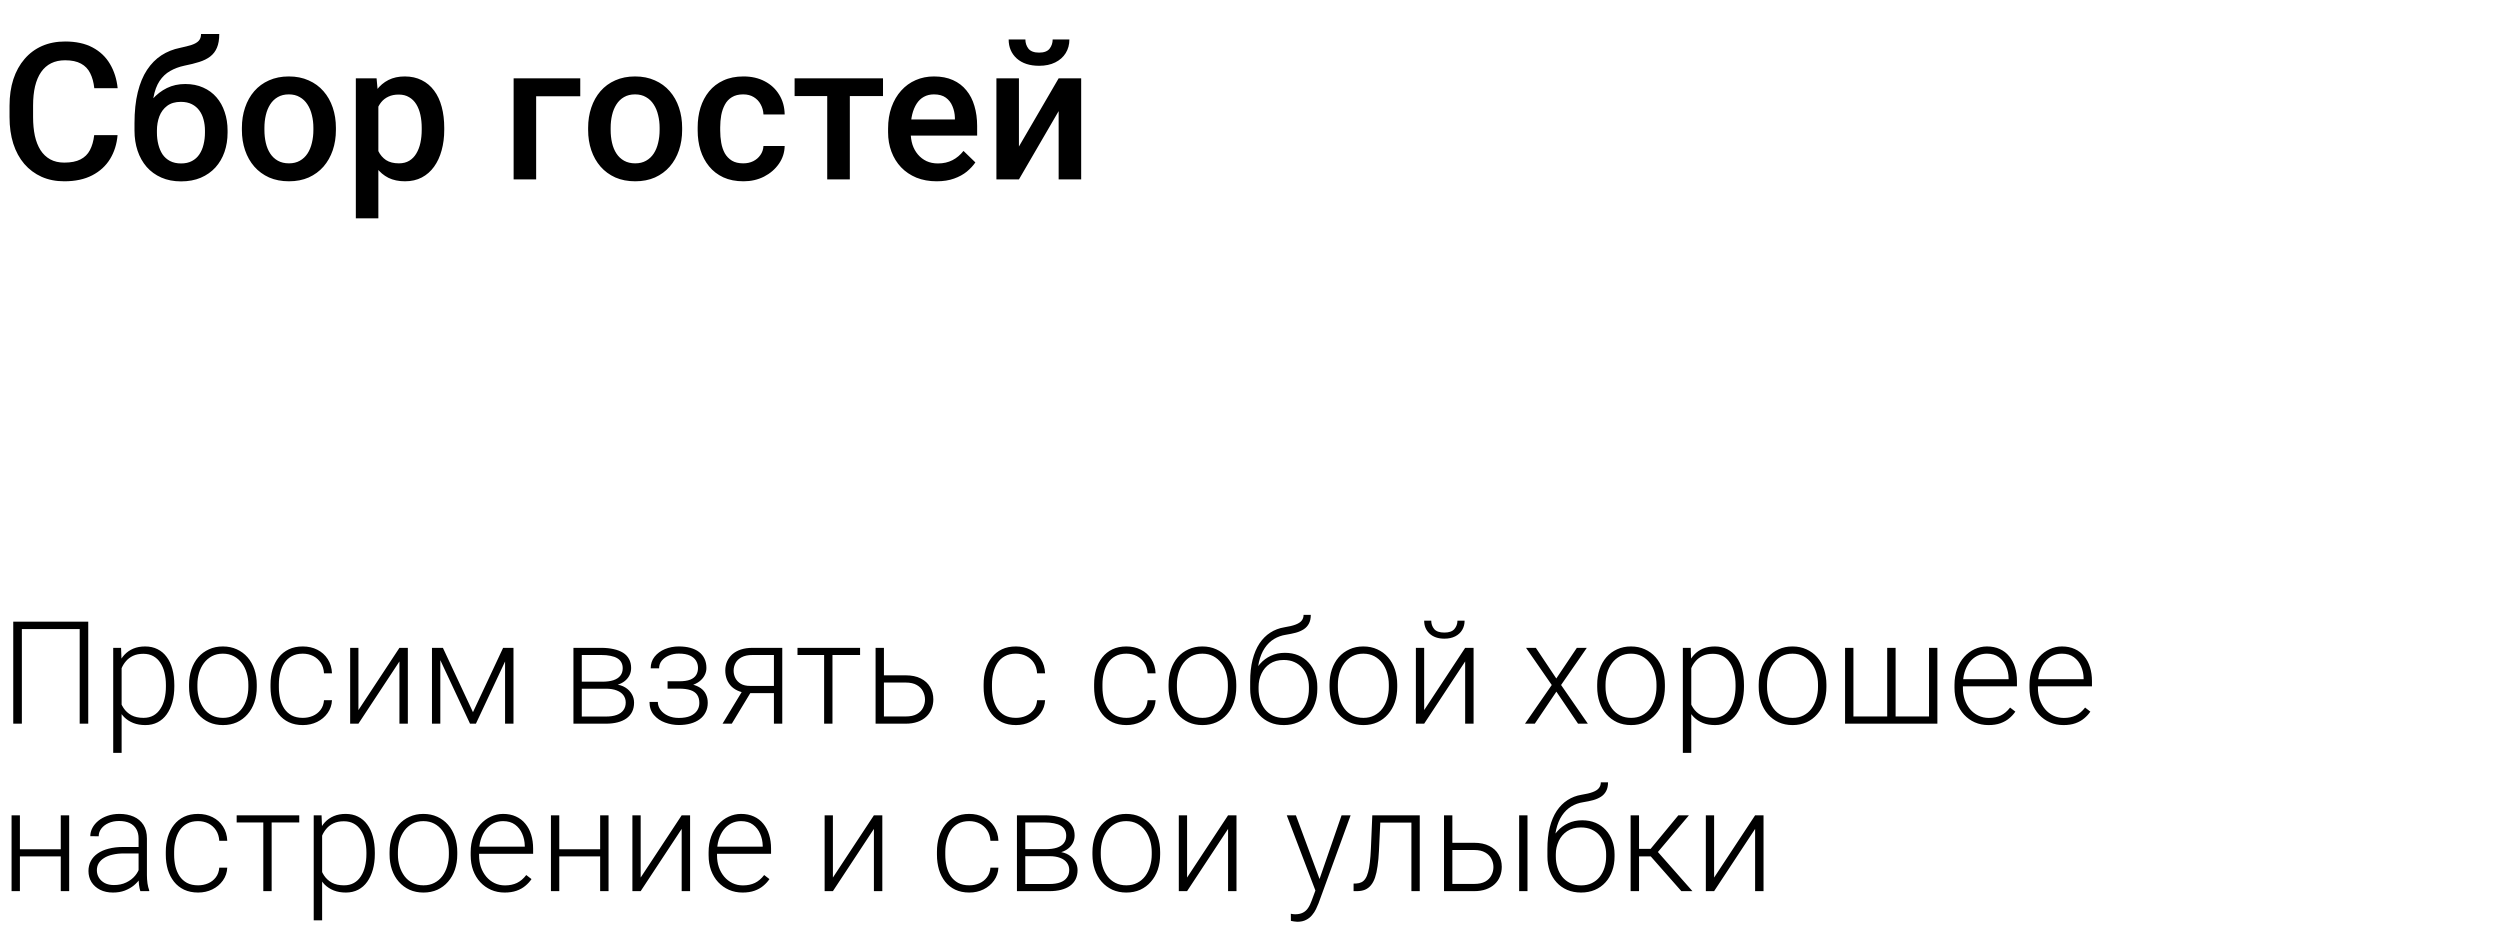
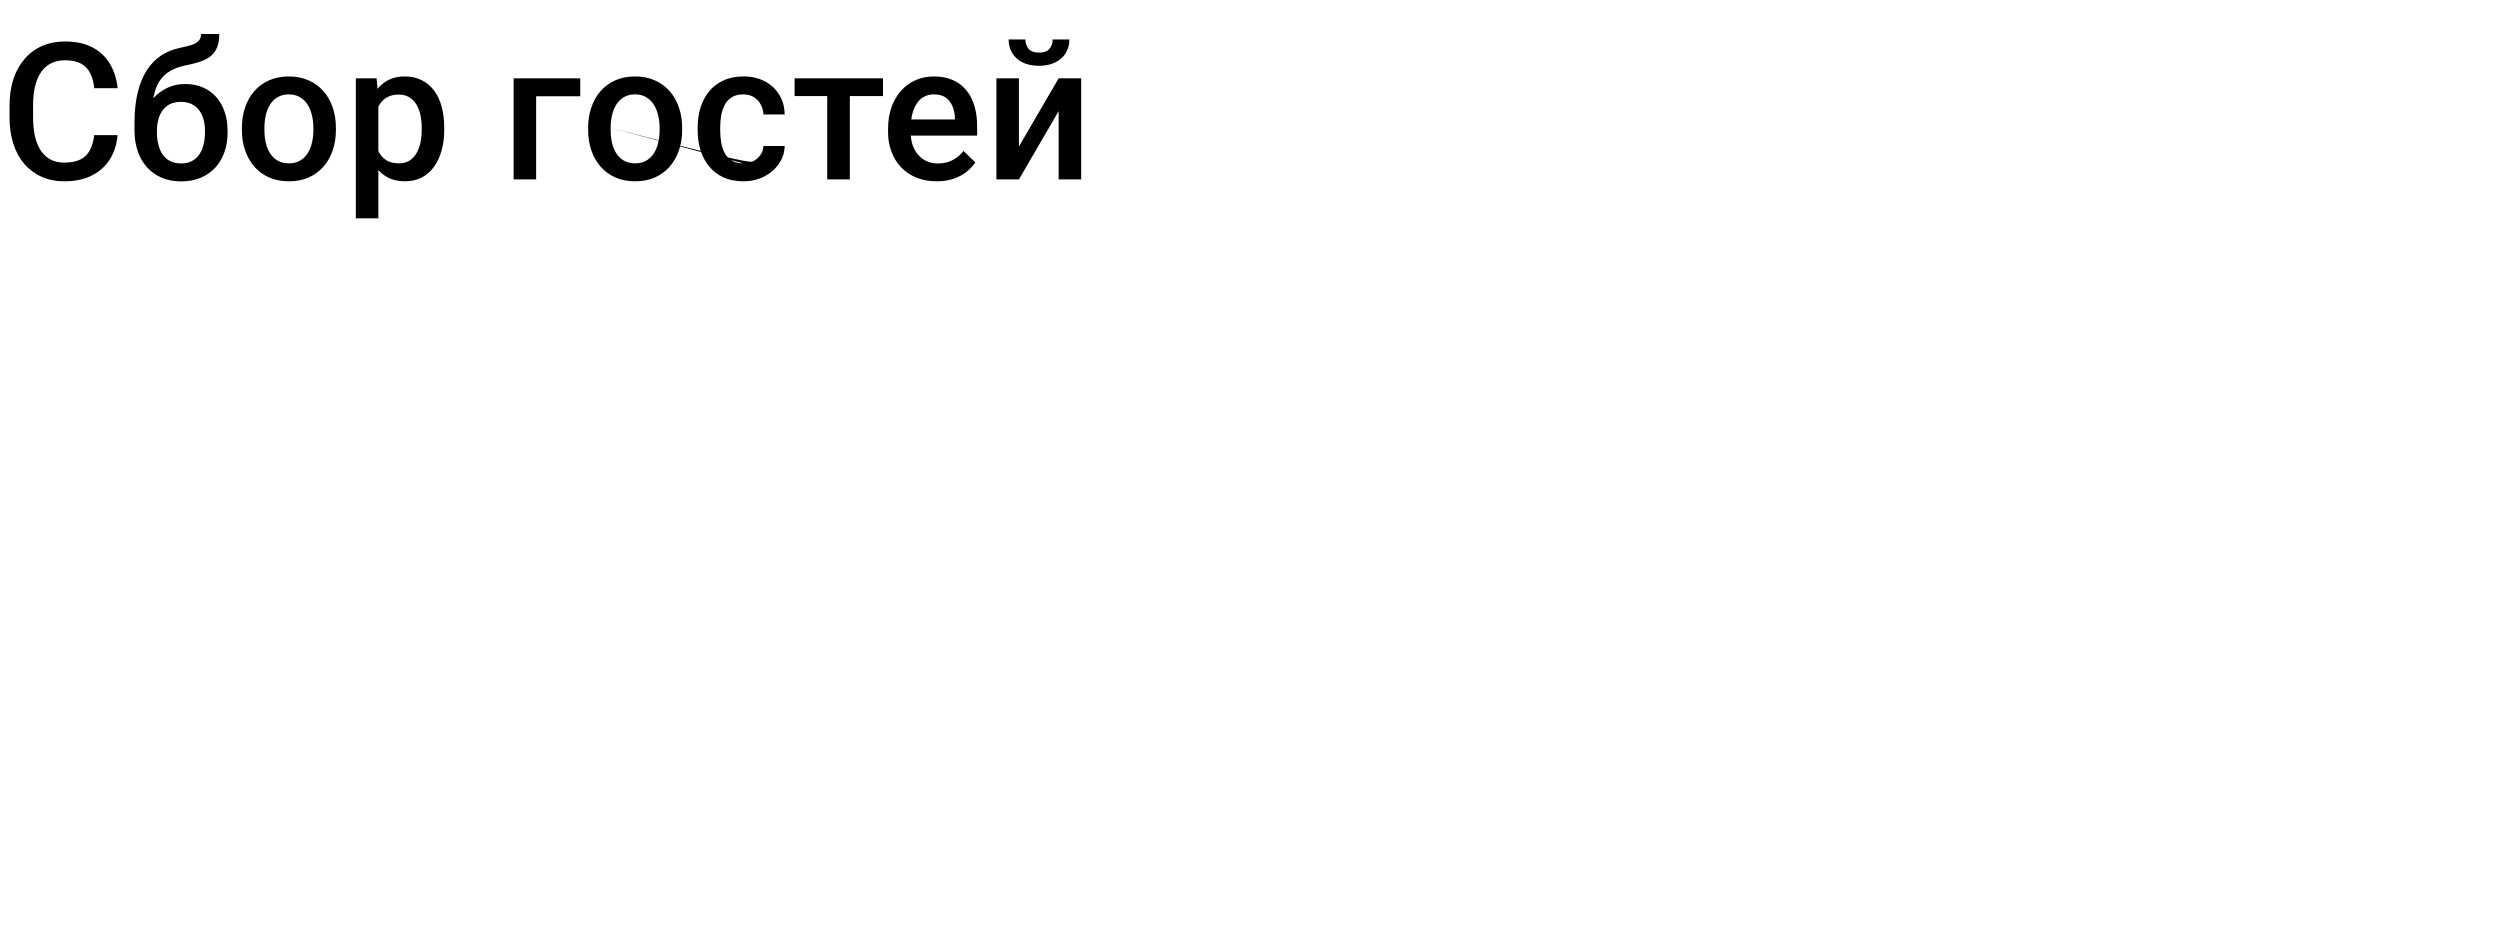
<svg xmlns="http://www.w3.org/2000/svg" width="418" height="155" viewBox="0 0 418 155" fill="none">
-   <path d="M14.754 103.938V121H13.324V105.18H3.656L3.656 121H2.215L2.215 103.938H14.754ZM20.335 110.758V125.875H18.929V108.32H20.241L20.335 110.758ZM29.147 114.543V114.789C29.147 115.734 29.038 116.602 28.819 117.391C28.601 118.18 28.284 118.863 27.87 119.441C27.464 120.012 26.96 120.453 26.358 120.766C25.757 121.078 25.073 121.234 24.308 121.234C23.55 121.234 22.874 121.117 22.28 120.883C21.686 120.648 21.175 120.316 20.745 119.887C20.323 119.449 19.983 118.941 19.726 118.363C19.476 117.777 19.3 117.137 19.198 116.441V113.195C19.315 112.43 19.507 111.734 19.772 111.109C20.038 110.484 20.378 109.945 20.792 109.492C21.214 109.039 21.714 108.691 22.292 108.449C22.87 108.207 23.53 108.086 24.272 108.086C25.046 108.086 25.733 108.238 26.335 108.543C26.944 108.84 27.456 109.273 27.87 109.844C28.292 110.406 28.608 111.086 28.819 111.883C29.038 112.672 29.147 113.559 29.147 114.543ZM27.741 114.789V114.543C27.741 113.801 27.663 113.113 27.507 112.48C27.358 111.848 27.128 111.297 26.815 110.828C26.511 110.352 26.12 109.98 25.643 109.715C25.175 109.449 24.616 109.316 23.968 109.316C23.296 109.316 22.722 109.43 22.245 109.656C21.776 109.875 21.386 110.168 21.073 110.535C20.761 110.895 20.515 111.289 20.335 111.719C20.155 112.148 20.022 112.57 19.936 112.984V116.723C20.085 117.316 20.323 117.867 20.651 118.375C20.979 118.875 21.417 119.277 21.964 119.582C22.518 119.879 23.194 120.027 23.991 120.027C24.632 120.027 25.186 119.895 25.655 119.629C26.124 119.363 26.511 118.992 26.815 118.516C27.128 118.039 27.358 117.484 27.507 116.852C27.663 116.219 27.741 115.531 27.741 114.789ZM31.611 114.859V114.473C31.611 113.551 31.744 112.699 32.01 111.918C32.275 111.137 32.654 110.461 33.146 109.891C33.646 109.32 34.244 108.879 34.939 108.566C35.635 108.246 36.408 108.086 37.26 108.086C38.119 108.086 38.896 108.246 39.592 108.566C40.287 108.879 40.885 109.32 41.385 109.891C41.885 110.461 42.267 111.137 42.533 111.918C42.799 112.699 42.931 113.551 42.931 114.473V114.859C42.931 115.781 42.799 116.633 42.533 117.414C42.267 118.188 41.885 118.859 41.385 119.43C40.892 120 40.299 120.445 39.603 120.766C38.908 121.078 38.135 121.234 37.283 121.234C36.424 121.234 35.646 121.078 34.951 120.766C34.256 120.445 33.658 120 33.158 119.43C32.658 118.859 32.275 118.188 32.01 117.414C31.744 116.633 31.611 115.781 31.611 114.859ZM33.006 114.473V114.859C33.006 115.555 33.099 116.215 33.287 116.84C33.474 117.457 33.748 118.008 34.107 118.492C34.467 118.969 34.912 119.344 35.443 119.617C35.974 119.891 36.588 120.027 37.283 120.027C37.971 120.027 38.576 119.891 39.099 119.617C39.631 119.344 40.076 118.969 40.435 118.492C40.795 118.008 41.064 117.457 41.244 116.84C41.431 116.215 41.525 115.555 41.525 114.859V114.473C41.525 113.785 41.431 113.133 41.244 112.516C41.064 111.898 40.791 111.348 40.424 110.863C40.064 110.379 39.619 109.996 39.088 109.715C38.556 109.434 37.947 109.293 37.26 109.293C36.572 109.293 35.963 109.434 35.431 109.715C34.908 109.996 34.463 110.379 34.096 110.863C33.736 111.348 33.463 111.898 33.275 112.516C33.096 113.133 33.006 113.785 33.006 114.473ZM50.633 120.027C51.227 120.027 51.782 119.918 52.297 119.699C52.821 119.473 53.251 119.141 53.587 118.703C53.93 118.258 54.126 117.715 54.172 117.074H55.508C55.469 117.879 55.223 118.598 54.77 119.23C54.325 119.855 53.739 120.348 53.012 120.707C52.294 121.059 51.501 121.234 50.633 121.234C49.751 121.234 48.969 121.074 48.29 120.754C47.618 120.434 47.055 119.988 46.602 119.418C46.149 118.84 45.805 118.168 45.571 117.402C45.344 116.629 45.231 115.797 45.231 114.906V114.414C45.231 113.523 45.344 112.695 45.571 111.93C45.805 111.156 46.149 110.484 46.602 109.914C47.055 109.336 47.618 108.887 48.29 108.566C48.962 108.246 49.739 108.086 50.622 108.086C51.528 108.086 52.34 108.27 53.059 108.637C53.786 109.004 54.364 109.523 54.794 110.195C55.231 110.867 55.469 111.664 55.508 112.586H54.172C54.133 111.906 53.954 111.32 53.633 110.828C53.313 110.336 52.891 109.957 52.368 109.691C51.844 109.426 51.262 109.293 50.622 109.293C49.903 109.293 49.29 109.434 48.782 109.715C48.274 109.988 47.86 110.367 47.54 110.852C47.227 111.328 46.997 111.875 46.848 112.492C46.7 113.102 46.626 113.742 46.626 114.414V114.906C46.626 115.586 46.696 116.234 46.837 116.852C46.985 117.461 47.215 118.004 47.528 118.48C47.848 118.957 48.262 119.336 48.77 119.617C49.286 119.891 49.907 120.027 50.633 120.027ZM59.929 118.727L66.785 108.32H68.191V121H66.785V110.594L59.929 121H58.546V108.32H59.929V118.727ZM79.081 119.078L84.12 108.32H85.514L79.573 121H78.588L72.659 108.32H74.053L79.081 119.078ZM73.62 108.32V121H72.225V108.32H73.62ZM84.448 121V108.32H85.854V121H84.448ZM101.328 115.152H96.875L96.852 113.98H100.649C101.414 113.98 102.051 113.898 102.559 113.734C103.074 113.562 103.461 113.309 103.719 112.973C103.985 112.637 104.117 112.223 104.117 111.73C104.117 111.355 104.039 111.027 103.883 110.746C103.735 110.465 103.508 110.234 103.203 110.055C102.906 109.875 102.531 109.742 102.078 109.656C101.633 109.562 101.113 109.516 100.52 109.516H97.274V121H95.879V108.32H100.52C101.293 108.32 101.985 108.391 102.594 108.531C103.211 108.664 103.738 108.867 104.176 109.141C104.613 109.414 104.945 109.766 105.172 110.195C105.406 110.617 105.524 111.117 105.524 111.695C105.524 112.086 105.449 112.453 105.301 112.797C105.152 113.133 104.934 113.438 104.645 113.711C104.363 113.977 104.016 114.195 103.602 114.367C103.188 114.531 102.711 114.633 102.172 114.672L101.328 115.152ZM101.328 121H96.442L96.981 119.805H101.328C102.031 119.805 102.629 119.715 103.121 119.535C103.613 119.355 103.985 119.09 104.235 118.738C104.492 118.387 104.621 117.961 104.621 117.461C104.621 116.992 104.492 116.586 104.235 116.242C103.985 115.898 103.613 115.633 103.121 115.445C102.629 115.25 102.031 115.152 101.328 115.152H98.094L98.117 113.98H102.277L102.875 114.426C103.516 114.48 104.07 114.652 104.539 114.941C105.008 115.23 105.371 115.598 105.629 116.043C105.887 116.48 106.016 116.961 106.016 117.484C106.016 118.062 105.906 118.574 105.688 119.02C105.469 119.457 105.152 119.824 104.738 120.121C104.332 120.41 103.84 120.629 103.262 120.777C102.684 120.926 102.039 121 101.328 121ZM113.659 114.859H111.62V113.91H113.542C114.323 113.91 114.944 113.82 115.405 113.641C115.866 113.453 116.198 113.191 116.401 112.855C116.605 112.52 116.706 112.125 116.706 111.672C116.706 111.234 116.597 110.836 116.378 110.477C116.167 110.117 115.827 109.828 115.358 109.609C114.89 109.391 114.269 109.281 113.495 109.281C112.901 109.281 112.355 109.387 111.855 109.598C111.355 109.809 110.952 110.098 110.647 110.465C110.351 110.832 110.202 111.258 110.202 111.742H108.796C108.796 110.992 109.015 110.344 109.452 109.797C109.89 109.25 110.464 108.828 111.175 108.531C111.894 108.234 112.667 108.086 113.495 108.086C114.214 108.086 114.858 108.164 115.429 108.32C115.999 108.477 116.483 108.707 116.882 109.012C117.28 109.316 117.585 109.695 117.796 110.148C118.007 110.594 118.112 111.105 118.112 111.684C118.112 112.121 118.011 112.531 117.808 112.914C117.612 113.297 117.323 113.637 116.94 113.934C116.565 114.223 116.101 114.449 115.546 114.613C114.999 114.777 114.37 114.859 113.659 114.859ZM111.62 114.215H113.659C114.44 114.215 115.124 114.289 115.71 114.438C116.296 114.578 116.784 114.789 117.175 115.07C117.565 115.352 117.855 115.699 118.042 116.113C118.237 116.52 118.335 116.988 118.335 117.52C118.335 118.098 118.218 118.617 117.983 119.078C117.757 119.539 117.429 119.93 116.999 120.25C116.569 120.57 116.058 120.812 115.464 120.977C114.87 121.141 114.214 121.223 113.495 121.223C112.722 121.223 111.956 121.086 111.198 120.812C110.448 120.539 109.827 120.117 109.335 119.547C108.843 118.977 108.597 118.25 108.597 117.367H109.991C109.991 117.852 110.144 118.297 110.448 118.703C110.753 119.109 111.167 119.434 111.69 119.676C112.222 119.918 112.823 120.039 113.495 120.039C114.253 120.039 114.886 119.934 115.394 119.723C115.901 119.504 116.284 119.207 116.542 118.832C116.8 118.457 116.929 118.027 116.929 117.543C116.929 116.973 116.804 116.512 116.554 116.16C116.312 115.809 115.94 115.551 115.44 115.387C114.94 115.223 114.308 115.141 113.542 115.141H111.62V114.215ZM124.326 115.188H125.873L122.357 121H120.81L124.326 115.188ZM125.814 108.32H130.795V121H129.4V109.516H125.814C125.072 109.516 124.467 109.641 123.998 109.891C123.537 110.133 123.197 110.453 122.978 110.852C122.768 111.25 122.662 111.676 122.662 112.129C122.662 112.559 122.756 112.969 122.943 113.359C123.139 113.75 123.439 114.07 123.846 114.32C124.252 114.562 124.779 114.684 125.428 114.684H129.904V115.891H125.428C124.764 115.891 124.174 115.797 123.658 115.609C123.143 115.422 122.705 115.16 122.346 114.824C121.994 114.48 121.725 114.078 121.537 113.617C121.357 113.148 121.268 112.645 121.268 112.105C121.268 111.559 121.365 111.059 121.56 110.605C121.764 110.145 122.057 109.742 122.439 109.398C122.83 109.055 123.307 108.789 123.869 108.602C124.439 108.414 125.088 108.32 125.814 108.32ZM139.188 108.32V121H137.794V108.32H139.188ZM143.805 108.32V109.516H133.341V108.32H143.805ZM147.289 112.914H151.425C152.425 112.914 153.269 113.09 153.957 113.441C154.644 113.785 155.164 114.262 155.515 114.871C155.875 115.48 156.054 116.168 156.054 116.934C156.054 117.512 155.953 118.051 155.75 118.551C155.554 119.043 155.258 119.473 154.859 119.84C154.468 120.207 153.984 120.492 153.406 120.695C152.836 120.898 152.175 121 151.425 121H146.398V108.32H147.793V119.793H151.425C152.199 119.793 152.824 119.66 153.3 119.395C153.777 119.121 154.121 118.77 154.332 118.34C154.55 117.91 154.66 117.453 154.66 116.969C154.66 116.492 154.55 116.039 154.332 115.609C154.121 115.172 153.777 114.816 153.3 114.543C152.824 114.262 152.199 114.121 151.425 114.121H147.289V112.914ZM169.865 120.027C170.458 120.027 171.013 119.918 171.529 119.699C172.052 119.473 172.482 119.141 172.818 118.703C173.162 118.258 173.357 117.715 173.404 117.074H174.74C174.701 117.879 174.455 118.598 174.001 119.23C173.556 119.855 172.97 120.348 172.244 120.707C171.525 121.059 170.732 121.234 169.865 121.234C168.982 121.234 168.201 121.074 167.521 120.754C166.849 120.434 166.287 119.988 165.833 119.418C165.38 118.84 165.037 118.168 164.802 117.402C164.576 116.629 164.462 115.797 164.462 114.906V114.414C164.462 113.523 164.576 112.695 164.802 111.93C165.037 111.156 165.38 110.484 165.833 109.914C166.287 109.336 166.849 108.887 167.521 108.566C168.193 108.246 168.97 108.086 169.853 108.086C170.759 108.086 171.572 108.27 172.29 108.637C173.017 109.004 173.595 109.523 174.025 110.195C174.462 110.867 174.701 111.664 174.74 112.586H173.404C173.365 111.906 173.185 111.32 172.865 110.828C172.544 110.336 172.122 109.957 171.599 109.691C171.076 109.426 170.494 109.293 169.853 109.293C169.134 109.293 168.521 109.434 168.013 109.715C167.505 109.988 167.091 110.367 166.771 110.852C166.458 111.328 166.228 111.875 166.08 112.492C165.931 113.102 165.857 113.742 165.857 114.414V114.906C165.857 115.586 165.927 116.234 166.068 116.852C166.216 117.461 166.447 118.004 166.759 118.48C167.08 118.957 167.494 119.336 168.001 119.617C168.517 119.891 169.138 120.027 169.865 120.027ZM188.339 120.027C188.933 120.027 189.488 119.918 190.003 119.699C190.527 119.473 190.956 119.141 191.292 118.703C191.636 118.258 191.831 117.715 191.878 117.074H193.214C193.175 117.879 192.929 118.598 192.476 119.23C192.03 119.855 191.445 120.348 190.718 120.707C189.999 121.059 189.206 121.234 188.339 121.234C187.456 121.234 186.675 121.074 185.995 120.754C185.323 120.434 184.761 119.988 184.308 119.418C183.855 118.84 183.511 118.168 183.277 117.402C183.05 116.629 182.937 115.797 182.937 114.906V114.414C182.937 113.523 183.05 112.695 183.277 111.93C183.511 111.156 183.855 110.484 184.308 109.914C184.761 109.336 185.323 108.887 185.995 108.566C186.667 108.246 187.445 108.086 188.327 108.086C189.234 108.086 190.046 108.27 190.765 108.637C191.491 109.004 192.07 109.523 192.499 110.195C192.937 110.867 193.175 111.664 193.214 112.586H191.878C191.839 111.906 191.659 111.32 191.339 110.828C191.019 110.336 190.597 109.957 190.073 109.691C189.55 109.426 188.968 109.293 188.327 109.293C187.609 109.293 186.995 109.434 186.488 109.715C185.98 109.988 185.566 110.367 185.245 110.852C184.933 111.328 184.702 111.875 184.554 112.492C184.405 113.102 184.331 113.742 184.331 114.414V114.906C184.331 115.586 184.402 116.234 184.542 116.852C184.691 117.461 184.921 118.004 185.234 118.48C185.554 118.957 185.968 119.336 186.476 119.617C186.991 119.891 187.613 120.027 188.339 120.027ZM195.385 114.859V114.473C195.385 113.551 195.518 112.699 195.783 111.918C196.049 111.137 196.428 110.461 196.92 109.891C197.42 109.32 198.018 108.879 198.713 108.566C199.408 108.246 200.182 108.086 201.033 108.086C201.893 108.086 202.67 108.246 203.365 108.566C204.061 108.879 204.658 109.32 205.158 109.891C205.658 110.461 206.041 111.137 206.307 111.918C206.572 112.699 206.705 113.551 206.705 114.473V114.859C206.705 115.781 206.572 116.633 206.307 117.414C206.041 118.188 205.658 118.859 205.158 119.43C204.666 120 204.072 120.445 203.377 120.766C202.682 121.078 201.908 121.234 201.057 121.234C200.197 121.234 199.42 121.078 198.725 120.766C198.029 120.445 197.432 120 196.932 119.43C196.432 118.859 196.049 118.188 195.783 117.414C195.518 116.633 195.385 115.781 195.385 114.859ZM196.779 114.473V114.859C196.779 115.555 196.873 116.215 197.061 116.84C197.248 117.457 197.522 118.008 197.881 118.492C198.24 118.969 198.686 119.344 199.217 119.617C199.748 119.891 200.361 120.027 201.057 120.027C201.744 120.027 202.35 119.891 202.873 119.617C203.404 119.344 203.85 118.969 204.209 118.492C204.568 118.008 204.838 117.457 205.018 116.84C205.205 116.215 205.299 115.555 205.299 114.859V114.473C205.299 113.785 205.205 113.133 205.018 112.516C204.838 111.898 204.565 111.348 204.197 110.863C203.838 110.379 203.393 109.996 202.861 109.715C202.33 109.434 201.721 109.293 201.033 109.293C200.346 109.293 199.736 109.434 199.205 109.715C198.682 109.996 198.236 110.379 197.869 110.863C197.51 111.348 197.236 111.898 197.049 112.516C196.869 113.133 196.779 113.785 196.779 114.473ZM217.958 102.801H219.165C219.165 103.387 219.06 103.875 218.849 104.266C218.645 104.656 218.356 104.973 217.981 105.215C217.606 105.457 217.165 105.648 216.657 105.789C216.157 105.922 215.61 106.035 215.017 106.129C214.29 106.238 213.622 106.477 213.013 106.844C212.411 107.211 211.895 107.715 211.466 108.355C211.036 108.988 210.712 109.773 210.493 110.711C210.282 111.641 210.196 112.73 210.235 113.98V115.07H209.028V113.98C209.028 112.605 209.161 111.387 209.427 110.324C209.7 109.254 210.087 108.34 210.587 107.582C211.095 106.824 211.696 106.223 212.392 105.777C213.095 105.324 213.872 105.027 214.724 104.887C215.52 104.762 216.153 104.609 216.622 104.43C217.099 104.25 217.438 104.027 217.642 103.762C217.852 103.496 217.958 103.176 217.958 102.801ZM214.841 109.152C215.669 109.152 216.415 109.293 217.079 109.574C217.743 109.855 218.31 110.254 218.778 110.77C219.255 111.277 219.618 111.879 219.868 112.574C220.126 113.262 220.255 114.016 220.255 114.836V115.211C220.255 116.086 220.122 116.891 219.856 117.625C219.599 118.359 219.224 118.996 218.731 119.535C218.247 120.074 217.657 120.492 216.962 120.789C216.274 121.086 215.505 121.234 214.653 121.234C213.794 121.234 213.02 121.086 212.333 120.789C211.645 120.492 211.056 120.074 210.563 119.535C210.071 118.996 209.692 118.359 209.427 117.625C209.161 116.891 209.028 116.086 209.028 115.211V114.836C209.028 114.609 209.052 114.387 209.099 114.168C209.153 113.949 209.22 113.734 209.298 113.523C209.376 113.305 209.454 113.09 209.532 112.879C209.806 112.168 210.192 111.535 210.692 110.98C211.192 110.418 211.79 109.973 212.485 109.645C213.188 109.316 213.974 109.152 214.841 109.152ZM214.63 110.348C213.716 110.348 212.946 110.559 212.321 110.98C211.704 111.395 211.235 111.945 210.915 112.633C210.595 113.312 210.435 114.047 210.435 114.836V115.211C210.435 115.859 210.524 116.473 210.704 117.051C210.884 117.629 211.149 118.145 211.501 118.598C211.86 119.043 212.302 119.395 212.825 119.652C213.349 119.91 213.958 120.039 214.653 120.039C215.341 120.039 215.946 119.91 216.47 119.652C216.993 119.395 217.431 119.043 217.782 118.598C218.134 118.145 218.399 117.629 218.579 117.051C218.759 116.473 218.849 115.859 218.849 115.211V114.836C218.849 114.242 218.759 113.676 218.579 113.137C218.399 112.598 218.13 112.121 217.77 111.707C217.419 111.285 216.977 110.953 216.446 110.711C215.923 110.469 215.317 110.348 214.63 110.348ZM222.297 114.859V114.473C222.297 113.551 222.43 112.699 222.695 111.918C222.961 111.137 223.34 110.461 223.832 109.891C224.332 109.32 224.93 108.879 225.625 108.566C226.32 108.246 227.094 108.086 227.945 108.086C228.805 108.086 229.582 108.246 230.277 108.566C230.973 108.879 231.57 109.32 232.07 109.891C232.57 110.461 232.953 111.137 233.219 111.918C233.484 112.699 233.617 113.551 233.617 114.473V114.859C233.617 115.781 233.484 116.633 233.219 117.414C232.953 118.188 232.57 118.859 232.07 119.43C231.578 120 230.984 120.445 230.289 120.766C229.594 121.078 228.82 121.234 227.969 121.234C227.109 121.234 226.332 121.078 225.637 120.766C224.941 120.445 224.344 120 223.844 119.43C223.344 118.859 222.961 118.188 222.695 117.414C222.43 116.633 222.297 115.781 222.297 114.859ZM223.691 114.473V114.859C223.691 115.555 223.785 116.215 223.973 116.84C224.16 117.457 224.433 118.008 224.793 118.492C225.152 118.969 225.598 119.344 226.129 119.617C226.66 119.891 227.273 120.027 227.969 120.027C228.656 120.027 229.262 119.891 229.785 119.617C230.316 119.344 230.762 118.969 231.121 118.492C231.48 118.008 231.75 117.457 231.93 116.84C232.117 116.215 232.211 115.555 232.211 114.859V114.473C232.211 113.785 232.117 113.133 231.93 112.516C231.75 111.898 231.476 111.348 231.109 110.863C230.75 110.379 230.305 109.996 229.773 109.715C229.242 109.434 228.633 109.293 227.945 109.293C227.258 109.293 226.648 109.434 226.117 109.715C225.594 109.996 225.148 110.379 224.781 110.863C224.422 111.348 224.148 111.898 223.961 112.516C223.781 113.133 223.691 113.785 223.691 114.473ZM238.12 118.727L244.975 108.32H246.382V121H244.975V110.594L238.12 121H236.737V108.32H238.12V118.727ZM243.686 103.773H244.882C244.882 104.359 244.745 104.879 244.471 105.332C244.206 105.785 243.819 106.141 243.311 106.398C242.803 106.656 242.202 106.785 241.507 106.785C240.46 106.785 239.632 106.504 239.022 105.941C238.421 105.379 238.12 104.656 238.12 103.773H239.303C239.303 104.312 239.467 104.781 239.796 105.18C240.132 105.57 240.702 105.766 241.507 105.766C242.288 105.766 242.846 105.566 243.182 105.168C243.518 104.77 243.686 104.305 243.686 103.773ZM256.793 108.32L260.215 113.441L263.649 108.32H265.313L261.012 114.531L265.489 121H263.848L260.227 115.645L256.618 121H254.977L259.454 114.531L255.153 108.32H256.793ZM267.05 114.859V114.473C267.05 113.551 267.183 112.699 267.449 111.918C267.714 111.137 268.093 110.461 268.585 109.891C269.085 109.32 269.683 108.879 270.378 108.566C271.074 108.246 271.847 108.086 272.699 108.086C273.558 108.086 274.335 108.246 275.031 108.566C275.726 108.879 276.324 109.32 276.824 109.891C277.324 110.461 277.706 111.137 277.972 111.918C278.238 112.699 278.37 113.551 278.37 114.473V114.859C278.37 115.781 278.238 116.633 277.972 117.414C277.706 118.188 277.324 118.859 276.824 119.43C276.331 120 275.738 120.445 275.042 120.766C274.347 121.078 273.574 121.234 272.722 121.234C271.863 121.234 271.085 121.078 270.39 120.766C269.695 120.445 269.097 120 268.597 119.43C268.097 118.859 267.714 118.188 267.449 117.414C267.183 116.633 267.05 115.781 267.05 114.859ZM268.445 114.473V114.859C268.445 115.555 268.538 116.215 268.726 116.84C268.913 117.457 269.187 118.008 269.546 118.492C269.906 118.969 270.351 119.344 270.882 119.617C271.413 119.891 272.027 120.027 272.722 120.027C273.41 120.027 274.015 119.891 274.538 119.617C275.07 119.344 275.515 118.969 275.874 118.492C276.234 118.008 276.503 117.457 276.683 116.84C276.87 116.215 276.964 115.555 276.964 114.859V114.473C276.964 113.785 276.87 113.133 276.683 112.516C276.503 111.898 276.23 111.348 275.863 110.863C275.503 110.379 275.058 109.996 274.527 109.715C273.995 109.434 273.386 109.293 272.699 109.293C272.011 109.293 271.402 109.434 270.87 109.715C270.347 109.996 269.902 110.379 269.535 110.863C269.175 111.348 268.902 111.898 268.714 112.516C268.535 113.133 268.445 113.785 268.445 114.473ZM282.78 110.758V125.875H281.373V108.32H282.686L282.78 110.758ZM291.592 114.543V114.789C291.592 115.734 291.483 116.602 291.264 117.391C291.045 118.18 290.729 118.863 290.315 119.441C289.908 120.012 289.405 120.453 288.803 120.766C288.201 121.078 287.518 121.234 286.752 121.234C285.994 121.234 285.319 121.117 284.725 120.883C284.131 120.648 283.619 120.316 283.19 119.887C282.768 119.449 282.428 118.941 282.17 118.363C281.92 117.777 281.744 117.137 281.643 116.441V113.195C281.76 112.43 281.951 111.734 282.217 111.109C282.483 110.484 282.823 109.945 283.237 109.492C283.658 109.039 284.158 108.691 284.737 108.449C285.315 108.207 285.975 108.086 286.717 108.086C287.49 108.086 288.178 108.238 288.78 108.543C289.389 108.84 289.901 109.273 290.315 109.844C290.737 110.406 291.053 111.086 291.264 111.883C291.483 112.672 291.592 113.559 291.592 114.543ZM290.186 114.789V114.543C290.186 113.801 290.108 113.113 289.951 112.48C289.803 111.848 289.573 111.297 289.26 110.828C288.955 110.352 288.565 109.98 288.088 109.715C287.619 109.449 287.061 109.316 286.412 109.316C285.74 109.316 285.166 109.43 284.69 109.656C284.221 109.875 283.83 110.168 283.518 110.535C283.205 110.895 282.959 111.289 282.78 111.719C282.6 112.148 282.467 112.57 282.381 112.984V116.723C282.53 117.316 282.768 117.867 283.096 118.375C283.424 118.875 283.862 119.277 284.408 119.582C284.963 119.879 285.639 120.027 286.436 120.027C287.076 120.027 287.631 119.895 288.1 119.629C288.569 119.363 288.955 118.992 289.26 118.516C289.573 118.039 289.803 117.484 289.951 116.852C290.108 116.219 290.186 115.531 290.186 114.789ZM294.056 114.859V114.473C294.056 113.551 294.189 112.699 294.454 111.918C294.72 111.137 295.099 110.461 295.591 109.891C296.091 109.32 296.689 108.879 297.384 108.566C298.079 108.246 298.853 108.086 299.704 108.086C300.564 108.086 301.341 108.246 302.036 108.566C302.732 108.879 303.329 109.32 303.829 109.891C304.329 110.461 304.712 111.137 304.978 111.918C305.243 112.699 305.376 113.551 305.376 114.473V114.859C305.376 115.781 305.243 116.633 304.978 117.414C304.712 118.188 304.329 118.859 303.829 119.43C303.337 120 302.743 120.445 302.048 120.766C301.353 121.078 300.579 121.234 299.728 121.234C298.868 121.234 298.091 121.078 297.396 120.766C296.7 120.445 296.103 120 295.603 119.43C295.103 118.859 294.72 118.188 294.454 117.414C294.189 116.633 294.056 115.781 294.056 114.859ZM295.45 114.473V114.859C295.45 115.555 295.544 116.215 295.732 116.84C295.919 117.457 296.193 118.008 296.552 118.492C296.911 118.969 297.357 119.344 297.888 119.617C298.419 119.891 299.032 120.027 299.728 120.027C300.415 120.027 301.021 119.891 301.544 119.617C302.075 119.344 302.521 118.969 302.88 118.492C303.239 118.008 303.509 117.457 303.689 116.84C303.876 116.215 303.97 115.555 303.97 114.859V114.473C303.97 113.785 303.876 113.133 303.689 112.516C303.509 111.898 303.235 111.348 302.868 110.863C302.509 110.379 302.064 109.996 301.532 109.715C301.001 109.434 300.392 109.293 299.704 109.293C299.017 109.293 298.407 109.434 297.876 109.715C297.353 109.996 296.907 110.379 296.54 110.863C296.181 111.348 295.907 111.898 295.72 112.516C295.54 113.133 295.45 113.785 295.45 114.473ZM308.496 108.32H309.891V119.793H315.539V108.32H316.945V119.793L322.535 119.793V108.32H323.93V121L308.496 121V108.32ZM332.475 121.234C331.647 121.234 330.886 121.082 330.19 120.777C329.503 120.473 328.901 120.043 328.386 119.488C327.878 118.934 327.483 118.277 327.202 117.52C326.929 116.754 326.792 115.918 326.792 115.012V114.508C326.792 113.531 326.936 112.648 327.225 111.859C327.515 111.07 327.913 110.395 328.421 109.832C328.929 109.27 329.507 108.84 330.155 108.543C330.811 108.238 331.499 108.086 332.218 108.086C333.022 108.086 333.737 108.23 334.362 108.52C334.987 108.801 335.511 109.203 335.932 109.727C336.362 110.242 336.686 110.855 336.905 111.566C337.124 112.27 337.233 113.047 337.233 113.898V114.754H327.636V113.559H335.839V113.395C335.823 112.684 335.679 112.02 335.405 111.402C335.14 110.777 334.741 110.27 334.21 109.879C333.679 109.488 333.015 109.293 332.218 109.293C331.624 109.293 331.077 109.418 330.577 109.668C330.085 109.918 329.659 110.277 329.3 110.746C328.948 111.207 328.675 111.758 328.479 112.398C328.292 113.031 328.198 113.734 328.198 114.508V115.012C328.198 115.715 328.3 116.371 328.503 116.98C328.714 117.582 329.011 118.113 329.393 118.574C329.784 119.035 330.245 119.395 330.776 119.652C331.307 119.91 331.893 120.039 332.534 120.039C333.284 120.039 333.948 119.902 334.526 119.629C335.104 119.348 335.624 118.906 336.085 118.305L336.964 118.984C336.69 119.391 336.347 119.766 335.932 120.109C335.526 120.453 335.038 120.727 334.468 120.93C333.897 121.133 333.233 121.234 332.475 121.234ZM345.017 121.234C344.189 121.234 343.427 121.082 342.732 120.777C342.045 120.473 341.443 120.043 340.927 119.488C340.42 118.934 340.025 118.277 339.744 117.52C339.47 116.754 339.334 115.918 339.334 115.012V114.508C339.334 113.531 339.478 112.648 339.767 111.859C340.056 111.07 340.455 110.395 340.963 109.832C341.47 109.27 342.049 108.84 342.697 108.543C343.353 108.238 344.041 108.086 344.76 108.086C345.564 108.086 346.279 108.23 346.904 108.52C347.529 108.801 348.052 109.203 348.474 109.727C348.904 110.242 349.228 110.855 349.447 111.566C349.666 112.27 349.775 113.047 349.775 113.898V114.754H340.177V113.559H348.381V113.395C348.365 112.684 348.22 112.02 347.947 111.402C347.681 110.777 347.283 110.27 346.752 109.879C346.22 109.488 345.556 109.293 344.76 109.293C344.166 109.293 343.619 109.418 343.119 109.668C342.627 109.918 342.201 110.277 341.842 110.746C341.49 111.207 341.217 111.758 341.021 112.398C340.834 113.031 340.74 113.734 340.74 114.508V115.012C340.74 115.715 340.842 116.371 341.045 116.98C341.256 117.582 341.552 118.113 341.935 118.574C342.326 119.035 342.787 119.395 343.318 119.652C343.849 119.91 344.435 120.039 345.076 120.039C345.826 120.039 346.49 119.902 347.068 119.629C347.646 119.348 348.166 118.906 348.627 118.305L349.506 118.984C349.232 119.391 348.888 119.766 348.474 120.109C348.068 120.453 347.58 120.727 347.01 120.93C346.439 121.133 345.775 121.234 345.017 121.234ZM10.488 141.992V143.188H2.965V141.992H10.488ZM3.328 136.32L3.328 149H1.934L1.934 136.32H3.328ZM11.566 136.32V149H10.16V136.32H11.566ZM23.171 146.727V140.188C23.171 139.586 23.046 139.066 22.796 138.629C22.546 138.191 22.179 137.855 21.694 137.621C21.21 137.387 20.612 137.27 19.901 137.27C19.245 137.27 18.659 137.387 18.143 137.621C17.636 137.848 17.233 138.156 16.936 138.547C16.647 138.93 16.503 139.355 16.503 139.824L15.097 139.812C15.097 139.336 15.214 138.875 15.448 138.43C15.682 137.984 16.015 137.586 16.444 137.234C16.874 136.883 17.386 136.605 17.979 136.402C18.581 136.191 19.241 136.086 19.96 136.086C20.866 136.086 21.663 136.238 22.351 136.543C23.046 136.848 23.589 137.305 23.979 137.914C24.37 138.523 24.565 139.289 24.565 140.211V146.34C24.565 146.777 24.597 147.23 24.659 147.699C24.729 148.168 24.827 148.555 24.952 148.859V149H23.464C23.37 148.719 23.296 148.367 23.241 147.945C23.194 147.516 23.171 147.109 23.171 146.727ZM23.499 141.617L23.522 142.695H20.768C20.05 142.695 19.405 142.762 18.835 142.895C18.272 143.02 17.796 143.207 17.405 143.457C17.015 143.699 16.714 143.992 16.503 144.336C16.3 144.68 16.198 145.07 16.198 145.508C16.198 145.961 16.311 146.375 16.538 146.75C16.772 147.125 17.101 147.426 17.522 147.652C17.952 147.871 18.46 147.98 19.046 147.98C19.827 147.98 20.515 147.836 21.108 147.547C21.71 147.258 22.206 146.879 22.597 146.41C22.987 145.941 23.249 145.43 23.382 144.875L23.991 145.684C23.89 146.074 23.702 146.477 23.429 146.891C23.163 147.297 22.815 147.68 22.386 148.039C21.956 148.391 21.448 148.68 20.862 148.906C20.284 149.125 19.628 149.234 18.893 149.234C18.065 149.234 17.343 149.078 16.726 148.766C16.116 148.453 15.639 148.027 15.296 147.488C14.96 146.941 14.792 146.324 14.792 145.637C14.792 145.012 14.925 144.453 15.19 143.961C15.456 143.461 15.839 143.039 16.339 142.695C16.847 142.344 17.456 142.078 18.167 141.898C18.886 141.711 19.69 141.617 20.581 141.617H23.499ZM33.123 148.027C33.717 148.027 34.271 147.918 34.787 147.699C35.31 147.473 35.74 147.141 36.076 146.703C36.42 146.258 36.615 145.715 36.662 145.074H37.998C37.959 145.879 37.713 146.598 37.26 147.23C36.814 147.855 36.228 148.348 35.502 148.707C34.783 149.059 33.99 149.234 33.123 149.234C32.24 149.234 31.459 149.074 30.779 148.754C30.107 148.434 29.545 147.988 29.092 147.418C28.638 146.84 28.295 146.168 28.06 145.402C27.834 144.629 27.721 143.797 27.721 142.906V142.414C27.721 141.523 27.834 140.695 28.06 139.93C28.295 139.156 28.638 138.484 29.092 137.914C29.545 137.336 30.107 136.887 30.779 136.566C31.451 136.246 32.228 136.086 33.111 136.086C34.017 136.086 34.83 136.27 35.549 136.637C36.275 137.004 36.853 137.523 37.283 138.195C37.721 138.867 37.959 139.664 37.998 140.586H36.662C36.623 139.906 36.443 139.32 36.123 138.828C35.803 138.336 35.381 137.957 34.857 137.691C34.334 137.426 33.752 137.293 33.111 137.293C32.392 137.293 31.779 137.434 31.271 137.715C30.763 137.988 30.349 138.367 30.029 138.852C29.717 139.328 29.486 139.875 29.338 140.492C29.189 141.102 29.115 141.742 29.115 142.414V142.906C29.115 143.586 29.185 144.234 29.326 144.852C29.474 145.461 29.705 146.004 30.017 146.48C30.338 146.957 30.752 147.336 31.259 147.617C31.775 147.891 32.396 148.027 33.123 148.027ZM45.419 136.32V149H44.024V136.32H45.419ZM50.036 136.32V137.516H39.571V136.32H50.036ZM53.859 138.758V153.875H52.453V136.32H53.765L53.859 138.758ZM62.671 142.543V142.789C62.671 143.734 62.562 144.602 62.343 145.391C62.124 146.18 61.808 146.863 61.394 147.441C60.988 148.012 60.484 148.453 59.882 148.766C59.281 149.078 58.597 149.234 57.832 149.234C57.074 149.234 56.398 149.117 55.804 148.883C55.211 148.648 54.699 148.316 54.269 147.887C53.847 147.449 53.507 146.941 53.249 146.363C52.999 145.777 52.824 145.137 52.722 144.441V141.195C52.839 140.43 53.031 139.734 53.296 139.109C53.562 138.484 53.902 137.945 54.316 137.492C54.738 137.039 55.238 136.691 55.816 136.449C56.394 136.207 57.054 136.086 57.796 136.086C58.57 136.086 59.257 136.238 59.859 136.543C60.468 136.84 60.98 137.273 61.394 137.844C61.816 138.406 62.132 139.086 62.343 139.883C62.562 140.672 62.671 141.559 62.671 142.543ZM61.265 142.789V142.543C61.265 141.801 61.187 141.113 61.031 140.48C60.882 139.848 60.652 139.297 60.339 138.828C60.035 138.352 59.644 137.98 59.167 137.715C58.699 137.449 58.14 137.316 57.492 137.316C56.82 137.316 56.246 137.43 55.769 137.656C55.3 137.875 54.91 138.168 54.597 138.535C54.285 138.895 54.039 139.289 53.859 139.719C53.679 140.148 53.546 140.57 53.461 140.984V144.723C53.609 145.316 53.847 145.867 54.175 146.375C54.503 146.875 54.941 147.277 55.488 147.582C56.042 147.879 56.718 148.027 57.515 148.027C58.156 148.027 58.711 147.895 59.179 147.629C59.648 147.363 60.035 146.992 60.339 146.516C60.652 146.039 60.882 145.484 61.031 144.852C61.187 144.219 61.265 143.531 61.265 142.789ZM65.135 142.859V142.473C65.135 141.551 65.268 140.699 65.534 139.918C65.799 139.137 66.178 138.461 66.67 137.891C67.17 137.32 67.768 136.879 68.463 136.566C69.159 136.246 69.932 136.086 70.784 136.086C71.643 136.086 72.42 136.246 73.116 136.566C73.811 136.879 74.409 137.32 74.909 137.891C75.409 138.461 75.791 139.137 76.057 139.918C76.323 140.699 76.456 141.551 76.456 142.473V142.859C76.456 143.781 76.323 144.633 76.057 145.414C75.791 146.188 75.409 146.859 74.909 147.43C74.416 148 73.823 148.445 73.127 148.766C72.432 149.078 71.659 149.234 70.807 149.234C69.948 149.234 69.17 149.078 68.475 148.766C67.78 148.445 67.182 148 66.682 147.43C66.182 146.859 65.799 146.188 65.534 145.414C65.268 144.633 65.135 143.781 65.135 142.859ZM66.53 142.473V142.859C66.53 143.555 66.623 144.215 66.811 144.84C66.998 145.457 67.272 146.008 67.631 146.492C67.991 146.969 68.436 147.344 68.967 147.617C69.498 147.891 70.112 148.027 70.807 148.027C71.495 148.027 72.1 147.891 72.623 147.617C73.155 147.344 73.6 146.969 73.959 146.492C74.319 146.008 74.588 145.457 74.768 144.84C74.956 144.215 75.049 143.555 75.049 142.859V142.473C75.049 141.785 74.956 141.133 74.768 140.516C74.588 139.898 74.315 139.348 73.948 138.863C73.588 138.379 73.143 137.996 72.612 137.715C72.081 137.434 71.471 137.293 70.784 137.293C70.096 137.293 69.487 137.434 68.956 137.715C68.432 137.996 67.987 138.379 67.62 138.863C67.26 139.348 66.987 139.898 66.799 140.516C66.62 141.133 66.53 141.785 66.53 142.473ZM84.38 149.234C83.552 149.234 82.79 149.082 82.095 148.777C81.407 148.473 80.806 148.043 80.29 147.488C79.782 146.934 79.388 146.277 79.107 145.52C78.833 144.754 78.697 143.918 78.697 143.012V142.508C78.697 141.531 78.841 140.648 79.13 139.859C79.419 139.07 79.818 138.395 80.326 137.832C80.833 137.27 81.411 136.84 82.06 136.543C82.716 136.238 83.404 136.086 84.122 136.086C84.927 136.086 85.642 136.23 86.267 136.52C86.892 136.801 87.415 137.203 87.837 137.727C88.267 138.242 88.591 138.855 88.81 139.566C89.029 140.27 89.138 141.047 89.138 141.898V142.754H79.54V141.559H87.743V141.395C87.728 140.684 87.583 140.02 87.31 139.402C87.044 138.777 86.646 138.27 86.115 137.879C85.583 137.488 84.919 137.293 84.122 137.293C83.529 137.293 82.982 137.418 82.482 137.668C81.99 137.918 81.564 138.277 81.204 138.746C80.853 139.207 80.579 139.758 80.384 140.398C80.197 141.031 80.103 141.734 80.103 142.508V143.012C80.103 143.715 80.204 144.371 80.407 144.98C80.618 145.582 80.915 146.113 81.298 146.574C81.689 147.035 82.15 147.395 82.681 147.652C83.212 147.91 83.798 148.039 84.439 148.039C85.189 148.039 85.853 147.902 86.431 147.629C87.009 147.348 87.529 146.906 87.99 146.305L88.868 146.984C88.595 147.391 88.251 147.766 87.837 148.109C87.431 148.453 86.943 148.727 86.372 148.93C85.802 149.133 85.138 149.234 84.38 149.234ZM100.672 141.992V143.188H93.149V141.992H100.672ZM93.512 136.32V149H92.117V136.32H93.512ZM101.75 136.32V149H100.344V136.32H101.75ZM107.12 146.727L113.976 136.32H115.382V149H113.976V138.594L107.12 149H105.737V136.32H107.12V146.727ZM124.162 149.234C123.334 149.234 122.572 149.082 121.877 148.777C121.189 148.473 120.588 148.043 120.072 147.488C119.564 146.934 119.17 146.277 118.889 145.52C118.615 144.754 118.478 143.918 118.478 143.012V142.508C118.478 141.531 118.623 140.648 118.912 139.859C119.201 139.07 119.6 138.395 120.107 137.832C120.615 137.27 121.193 136.84 121.842 136.543C122.498 136.238 123.185 136.086 123.904 136.086C124.709 136.086 125.424 136.23 126.049 136.52C126.674 136.801 127.197 137.203 127.619 137.727C128.049 138.242 128.373 138.855 128.592 139.566C128.81 140.27 128.92 141.047 128.92 141.898V142.754H119.322V141.559H127.525V141.395C127.51 140.684 127.365 140.02 127.092 139.402C126.826 138.777 126.428 138.27 125.896 137.879C125.365 137.488 124.701 137.293 123.904 137.293C123.31 137.293 122.764 137.418 122.264 137.668C121.771 137.918 121.346 138.277 120.986 138.746C120.635 139.207 120.361 139.758 120.166 140.398C119.978 141.031 119.885 141.734 119.885 142.508V143.012C119.885 143.715 119.986 144.371 120.189 144.98C120.4 145.582 120.697 146.113 121.08 146.574C121.471 147.035 121.932 147.395 122.463 147.652C122.994 147.91 123.58 148.039 124.221 148.039C124.971 148.039 125.635 147.902 126.213 147.629C126.791 147.348 127.31 146.906 127.771 146.305L128.65 146.984C128.377 147.391 128.033 147.766 127.619 148.109C127.213 148.453 126.725 148.727 126.154 148.93C125.584 149.133 124.92 149.234 124.162 149.234ZM139.261 146.727L146.117 136.32H147.523V149H146.117V138.594L139.261 149H137.879V136.32H139.261V146.727ZM162.06 148.027C162.654 148.027 163.208 147.918 163.724 147.699C164.247 147.473 164.677 147.141 165.013 146.703C165.357 146.258 165.552 145.715 165.599 145.074H166.935C166.896 145.879 166.65 146.598 166.197 147.23C165.751 147.855 165.165 148.348 164.439 148.707C163.72 149.059 162.927 149.234 162.06 149.234C161.177 149.234 160.396 149.074 159.716 148.754C159.044 148.434 158.482 147.988 158.029 147.418C157.576 146.84 157.232 146.168 156.997 145.402C156.771 144.629 156.658 143.797 156.658 142.906V142.414C156.658 141.523 156.771 140.695 156.997 139.93C157.232 139.156 157.576 138.484 158.029 137.914C158.482 137.336 159.044 136.887 159.716 136.566C160.388 136.246 161.165 136.086 162.048 136.086C162.955 136.086 163.767 136.27 164.486 136.637C165.212 137.004 165.79 137.523 166.22 138.195C166.658 138.867 166.896 139.664 166.935 140.586H165.599C165.56 139.906 165.38 139.32 165.06 138.828C164.74 138.336 164.318 137.957 163.794 137.691C163.271 137.426 162.689 137.293 162.048 137.293C161.33 137.293 160.716 137.434 160.208 137.715C159.701 137.988 159.287 138.367 158.966 138.852C158.654 139.328 158.423 139.875 158.275 140.492C158.126 141.102 158.052 141.742 158.052 142.414V142.906C158.052 143.586 158.122 144.234 158.263 144.852C158.412 145.461 158.642 146.004 158.955 146.48C159.275 146.957 159.689 147.336 160.197 147.617C160.712 147.891 161.333 148.027 162.06 148.027ZM175.481 143.152H171.028L171.004 141.98H174.801C175.567 141.98 176.203 141.898 176.711 141.734C177.227 141.562 177.614 141.309 177.871 140.973C178.137 140.637 178.27 140.223 178.27 139.73C178.27 139.355 178.192 139.027 178.035 138.746C177.887 138.465 177.66 138.234 177.356 138.055C177.059 137.875 176.684 137.742 176.231 137.656C175.785 137.562 175.266 137.516 174.672 137.516H171.426V149H170.032V136.32H174.672C175.446 136.32 176.137 136.391 176.746 136.531C177.364 136.664 177.891 136.867 178.328 137.141C178.766 137.414 179.098 137.766 179.325 138.195C179.559 138.617 179.676 139.117 179.676 139.695C179.676 140.086 179.602 140.453 179.453 140.797C179.305 141.133 179.086 141.438 178.797 141.711C178.516 141.977 178.168 142.195 177.754 142.367C177.34 142.531 176.864 142.633 176.325 142.672L175.481 143.152ZM175.481 149H170.594L171.133 147.805H175.481C176.184 147.805 176.782 147.715 177.274 147.535C177.766 147.355 178.137 147.09 178.387 146.738C178.645 146.387 178.774 145.961 178.774 145.461C178.774 144.992 178.645 144.586 178.387 144.242C178.137 143.898 177.766 143.633 177.274 143.445C176.782 143.25 176.184 143.152 175.481 143.152H172.246L172.27 141.98H176.43L177.028 142.426C177.668 142.48 178.223 142.652 178.692 142.941C179.16 143.23 179.524 143.598 179.782 144.043C180.039 144.48 180.168 144.961 180.168 145.484C180.168 146.062 180.059 146.574 179.84 147.02C179.621 147.457 179.305 147.824 178.891 148.121C178.485 148.41 177.992 148.629 177.414 148.777C176.836 148.926 176.192 149 175.481 149ZM182.655 142.859V142.473C182.655 141.551 182.788 140.699 183.054 139.918C183.32 139.137 183.698 138.461 184.191 137.891C184.691 137.32 185.288 136.879 185.984 136.566C186.679 136.246 187.452 136.086 188.304 136.086C189.163 136.086 189.941 136.246 190.636 136.566C191.331 136.879 191.929 137.32 192.429 137.891C192.929 138.461 193.312 139.137 193.577 139.918C193.843 140.699 193.976 141.551 193.976 142.473V142.859C193.976 143.781 193.843 144.633 193.577 145.414C193.312 146.188 192.929 146.859 192.429 147.43C191.937 148 191.343 148.445 190.648 148.766C189.952 149.078 189.179 149.234 188.327 149.234C187.468 149.234 186.691 149.078 185.995 148.766C185.3 148.445 184.702 148 184.202 147.43C183.702 146.859 183.32 146.188 183.054 145.414C182.788 144.633 182.655 143.781 182.655 142.859ZM184.05 142.473V142.859C184.05 143.555 184.144 144.215 184.331 144.84C184.519 145.457 184.792 146.008 185.152 146.492C185.511 146.969 185.956 147.344 186.488 147.617C187.019 147.891 187.632 148.027 188.327 148.027C189.015 148.027 189.62 147.891 190.144 147.617C190.675 147.344 191.12 146.969 191.48 146.492C191.839 146.008 192.109 145.457 192.288 144.84C192.476 144.215 192.57 143.555 192.57 142.859V142.473C192.57 141.785 192.476 141.133 192.288 140.516C192.109 139.898 191.835 139.348 191.468 138.863C191.109 138.379 190.663 137.996 190.132 137.715C189.601 137.434 188.991 137.293 188.304 137.293C187.616 137.293 187.007 137.434 186.476 137.715C185.952 137.996 185.507 138.379 185.14 138.863C184.78 139.348 184.507 139.898 184.32 140.516C184.14 141.133 184.05 141.785 184.05 142.473ZM198.479 146.727L205.334 136.32H206.74V149H205.334V138.594L198.479 149H197.096V136.32H198.479V146.727ZM220.363 147.734L224.312 136.32H225.824L220.457 151.039C220.348 151.328 220.207 151.648 220.035 152C219.871 152.352 219.652 152.688 219.379 153.008C219.113 153.336 218.777 153.602 218.371 153.805C217.973 154.016 217.484 154.121 216.906 154.121C216.758 154.121 216.566 154.102 216.332 154.062C216.105 154.031 215.941 154 215.84 153.969L215.828 152.785C215.914 152.809 216.039 152.828 216.203 152.844C216.367 152.859 216.48 152.867 216.543 152.867C217.051 152.867 217.476 152.781 217.82 152.609C218.172 152.438 218.465 152.18 218.699 151.836C218.933 151.5 219.14 151.078 219.32 150.57L220.363 147.734ZM216.672 136.32L220.715 147.207L221.09 148.672L220.07 149.246L215.148 136.32H216.672ZM236.245 136.32V137.539H229.823V136.32H236.245ZM237.382 136.32V149H235.987V136.32H237.382ZM229.448 136.32H230.842L230.561 142.262C230.514 143.223 230.436 144.074 230.327 144.816C230.225 145.559 230.085 146.195 229.905 146.727C229.725 147.25 229.495 147.68 229.214 148.016C228.94 148.352 228.608 148.602 228.217 148.766C227.827 148.922 227.37 149 226.846 149H226.319V147.734L226.753 147.723C227.089 147.707 227.382 147.637 227.632 147.512C227.889 147.387 228.108 147.188 228.288 146.914C228.475 146.641 228.628 146.281 228.745 145.836C228.87 145.391 228.967 144.848 229.038 144.207C229.116 143.559 229.175 142.797 229.214 141.922L229.448 136.32ZM242.33 140.914H246.466C247.466 140.914 248.31 141.09 248.998 141.441C249.685 141.785 250.205 142.262 250.556 142.871C250.916 143.48 251.095 144.168 251.095 144.934C251.095 145.512 250.994 146.051 250.791 146.551C250.595 147.043 250.298 147.473 249.9 147.84C249.509 148.207 249.025 148.492 248.447 148.695C247.877 148.898 247.216 149 246.466 149H241.439V136.32H242.834V147.793H246.466C247.24 147.793 247.865 147.66 248.341 147.395C248.818 147.121 249.162 146.77 249.373 146.34C249.591 145.91 249.701 145.453 249.701 144.969C249.701 144.492 249.591 144.039 249.373 143.609C249.162 143.172 248.818 142.816 248.341 142.543C247.865 142.262 247.24 142.121 246.466 142.121H242.33V140.914ZM255.396 136.32V149H254.002V136.32H255.396ZM267.657 130.801H268.864C268.864 131.387 268.758 131.875 268.547 132.266C268.344 132.656 268.055 132.973 267.68 133.215C267.305 133.457 266.864 133.648 266.356 133.789C265.856 133.922 265.309 134.035 264.715 134.129C263.989 134.238 263.321 134.477 262.711 134.844C262.11 135.211 261.594 135.715 261.165 136.355C260.735 136.988 260.411 137.773 260.192 138.711C259.981 139.641 259.895 140.73 259.934 141.98V143.07H258.727V141.98C258.727 140.605 258.86 139.387 259.125 138.324C259.399 137.254 259.786 136.34 260.286 135.582C260.793 134.824 261.395 134.223 262.09 133.777C262.793 133.324 263.571 133.027 264.422 132.887C265.219 132.762 265.852 132.609 266.321 132.43C266.797 132.25 267.137 132.027 267.34 131.762C267.551 131.496 267.657 131.176 267.657 130.801ZM264.54 137.152C265.368 137.152 266.114 137.293 266.778 137.574C267.442 137.855 268.008 138.254 268.477 138.77C268.954 139.277 269.317 139.879 269.567 140.574C269.825 141.262 269.954 142.016 269.954 142.836V143.211C269.954 144.086 269.821 144.891 269.555 145.625C269.297 146.359 268.922 146.996 268.43 147.535C267.946 148.074 267.356 148.492 266.661 148.789C265.973 149.086 265.204 149.234 264.352 149.234C263.493 149.234 262.719 149.086 262.032 148.789C261.344 148.492 260.754 148.074 260.262 147.535C259.77 146.996 259.391 146.359 259.125 145.625C258.86 144.891 258.727 144.086 258.727 143.211V142.836C258.727 142.609 258.75 142.387 258.797 142.168C258.852 141.949 258.918 141.734 258.997 141.523C259.075 141.305 259.153 141.09 259.231 140.879C259.504 140.168 259.891 139.535 260.391 138.98C260.891 138.418 261.489 137.973 262.184 137.645C262.887 137.316 263.672 137.152 264.54 137.152ZM264.329 138.348C263.415 138.348 262.645 138.559 262.02 138.98C261.403 139.395 260.934 139.945 260.614 140.633C260.293 141.312 260.133 142.047 260.133 142.836V143.211C260.133 143.859 260.223 144.473 260.403 145.051C260.582 145.629 260.848 146.145 261.2 146.598C261.559 147.043 262 147.395 262.524 147.652C263.047 147.91 263.657 148.039 264.352 148.039C265.04 148.039 265.645 147.91 266.168 147.652C266.692 147.395 267.129 147.043 267.481 146.598C267.832 146.145 268.098 145.629 268.278 145.051C268.457 144.473 268.547 143.859 268.547 143.211V142.836C268.547 142.242 268.457 141.676 268.278 141.137C268.098 140.598 267.829 140.121 267.469 139.707C267.118 139.285 266.676 138.953 266.145 138.711C265.622 138.469 265.016 138.348 264.329 138.348ZM274.046 136.32V149H272.64V136.32H274.046ZM282.39 136.32L276.578 143.188H273.554L273.402 141.934H275.98L280.62 136.32H282.39ZM281.124 149L275.839 143L276.73 141.922L282.976 149H281.124ZM286.6 146.727L293.455 136.32H294.862V149H293.455V138.594L286.6 149H285.217V136.32H286.6V146.727Z" fill="black" />
-   <path d="M15.75 22.594H19.656C19.531 24.083 19.115 25.412 18.406 26.578C17.698 27.734 16.703 28.646 15.422 29.312C14.141 29.979 12.583 30.312 10.75 30.312C9.344 30.312 8.078 30.062 6.953 29.562C5.828 29.052 4.865 28.333 4.062 27.406C3.26 26.469 2.646 25.338 2.219 24.016C1.802 22.693 1.594 21.213 1.594 19.578V17.688C1.594 16.052 1.807 14.573 2.234 13.25C2.672 11.927 3.297 10.797 4.109 9.859C4.922 8.911 5.896 8.188 7.031 7.688C8.177 7.188 9.464 6.938 10.891 6.938C12.703 6.938 14.234 7.271 15.484 7.938C16.734 8.604 17.703 9.526 18.391 10.703C19.088 11.88 19.516 13.229 19.672 14.75H15.766C15.662 13.771 15.432 12.932 15.078 12.234C14.734 11.537 14.224 11.005 13.547 10.641C12.87 10.266 11.984 10.078 10.891 10.078C9.995 10.078 9.214 10.245 8.547 10.578C7.88 10.912 7.323 11.401 6.875 12.047C6.427 12.693 6.089 13.49 5.859 14.438C5.641 15.375 5.531 16.448 5.531 17.656V19.578C5.531 20.724 5.63 21.766 5.828 22.703C6.036 23.63 6.349 24.427 6.766 25.094C7.193 25.76 7.734 26.276 8.391 26.641C9.047 27.005 9.833 27.188 10.75 27.188C11.865 27.188 12.766 27.01 13.453 26.656C14.151 26.302 14.677 25.787 15.031 25.109C15.396 24.422 15.635 23.583 15.75 22.594ZM33.613 5.688H36.66C36.66 6.615 36.53 7.38 36.269 7.984C36.019 8.578 35.644 9.068 35.144 9.453C34.655 9.828 34.045 10.13 33.316 10.359C32.597 10.588 31.764 10.797 30.816 10.984C29.941 11.172 29.15 11.469 28.441 11.875C27.743 12.271 27.155 12.828 26.676 13.547C26.207 14.255 25.868 15.167 25.66 16.281C25.452 17.396 25.389 18.755 25.473 20.359V21.422L22.488 21.688V20.625C22.488 18.635 22.67 16.901 23.035 15.422C23.4 13.943 23.915 12.698 24.582 11.688C25.259 10.667 26.061 9.854 26.988 9.25C27.926 8.646 28.967 8.229 30.113 8C30.894 7.833 31.545 7.667 32.066 7.5C32.587 7.323 32.972 7.099 33.222 6.828C33.483 6.547 33.613 6.167 33.613 5.688ZM30.973 14.047C32.097 14.047 33.097 14.245 33.972 14.641C34.847 15.026 35.587 15.568 36.191 16.266C36.795 16.963 37.254 17.787 37.566 18.734C37.889 19.682 38.051 20.713 38.051 21.828V22.172C38.051 23.338 37.879 24.417 37.535 25.406C37.191 26.396 36.686 27.26 36.019 28C35.353 28.729 34.535 29.302 33.566 29.719C32.608 30.125 31.509 30.328 30.269 30.328C29.04 30.328 27.941 30.115 26.973 29.688C26.004 29.26 25.186 28.667 24.519 27.906C23.853 27.135 23.348 26.234 23.004 25.203C22.66 24.172 22.488 23.047 22.488 21.828V21.484C22.478 21.266 22.535 21.052 22.66 20.844C22.795 20.635 22.957 20.412 23.144 20.172C23.332 19.932 23.498 19.656 23.644 19.344C24.165 18.292 24.78 17.37 25.488 16.578C26.197 15.787 27.004 15.167 27.91 14.719C28.827 14.271 29.848 14.047 30.973 14.047ZM30.238 17.031C29.301 17.031 28.535 17.255 27.941 17.703C27.358 18.141 26.926 18.724 26.644 19.453C26.373 20.182 26.238 20.974 26.238 21.828V22.172C26.238 22.87 26.316 23.531 26.473 24.156C26.629 24.781 26.863 25.333 27.176 25.812C27.498 26.281 27.915 26.651 28.426 26.922C28.947 27.193 29.561 27.328 30.269 27.328C30.988 27.328 31.598 27.193 32.097 26.922C32.608 26.651 33.019 26.281 33.332 25.812C33.655 25.333 33.889 24.781 34.035 24.156C34.191 23.531 34.269 22.87 34.269 22.172V21.828C34.269 21.182 34.191 20.573 34.035 20C33.889 19.427 33.655 18.922 33.332 18.484C33.009 18.037 32.592 17.682 32.082 17.422C31.572 17.162 30.957 17.031 30.238 17.031ZM40.445 21.734V21.375C40.445 20.156 40.622 19.026 40.976 17.984C41.33 16.932 41.841 16.021 42.508 15.25C43.185 14.469 44.008 13.865 44.976 13.438C45.955 13 47.06 12.781 48.289 12.781C49.528 12.781 50.633 13 51.601 13.438C52.58 13.865 53.408 14.469 54.086 15.25C54.763 16.021 55.278 16.932 55.633 17.984C55.987 19.026 56.164 20.156 56.164 21.375V21.734C56.164 22.953 55.987 24.083 55.633 25.125C55.278 26.167 54.763 27.078 54.086 27.859C53.408 28.63 52.586 29.234 51.617 29.672C50.648 30.099 49.549 30.312 48.32 30.312C47.08 30.312 45.971 30.099 44.992 29.672C44.023 29.234 43.2 28.63 42.523 27.859C41.846 27.078 41.33 26.167 40.976 25.125C40.622 24.083 40.445 22.953 40.445 21.734ZM44.211 21.375V21.734C44.211 22.495 44.289 23.213 44.445 23.891C44.601 24.568 44.846 25.162 45.179 25.672C45.513 26.182 45.94 26.583 46.461 26.875C46.981 27.167 47.601 27.312 48.32 27.312C49.018 27.312 49.622 27.167 50.133 26.875C50.653 26.583 51.08 26.182 51.414 25.672C51.747 25.162 51.992 24.568 52.148 23.891C52.315 23.213 52.398 22.495 52.398 21.734V21.375C52.398 20.625 52.315 19.917 52.148 19.25C51.992 18.573 51.742 17.974 51.398 17.453C51.065 16.932 50.638 16.526 50.117 16.234C49.606 15.932 48.997 15.781 48.289 15.781C47.58 15.781 46.966 15.932 46.445 16.234C45.935 16.526 45.513 16.932 45.179 17.453C44.846 17.974 44.601 18.573 44.445 19.25C44.289 19.917 44.211 20.625 44.211 21.375ZM63.261 16.344V36.5H59.496V13.094H62.964L63.261 16.344ZM74.277 21.391V21.719C74.277 22.948 74.131 24.088 73.839 25.141C73.558 26.182 73.136 27.094 72.574 27.875C72.022 28.646 71.339 29.245 70.527 29.672C69.714 30.099 68.777 30.312 67.714 30.312C66.662 30.312 65.74 30.12 64.949 29.734C64.168 29.338 63.506 28.781 62.964 28.062C62.423 27.344 61.985 26.5 61.652 25.531C61.329 24.552 61.1 23.479 60.964 22.312V21.047C61.1 19.807 61.329 18.682 61.652 17.672C61.985 16.662 62.423 15.792 62.964 15.062C63.506 14.333 64.168 13.771 64.949 13.375C65.73 12.979 66.641 12.781 67.683 12.781C68.746 12.781 69.688 12.99 70.511 13.406C71.334 13.812 72.027 14.396 72.589 15.156C73.152 15.906 73.574 16.812 73.855 17.875C74.136 18.927 74.277 20.099 74.277 21.391ZM70.511 21.719V21.391C70.511 20.609 70.438 19.885 70.293 19.219C70.147 18.542 69.918 17.948 69.605 17.438C69.293 16.927 68.891 16.531 68.402 16.25C67.923 15.958 67.345 15.812 66.668 15.812C66.001 15.812 65.428 15.927 64.949 16.156C64.47 16.375 64.069 16.682 63.746 17.078C63.423 17.474 63.173 17.938 62.996 18.469C62.819 18.99 62.694 19.557 62.621 20.172V23.203C62.746 23.953 62.959 24.641 63.261 25.266C63.563 25.891 63.99 26.391 64.543 26.766C65.105 27.13 65.824 27.312 66.699 27.312C67.376 27.312 67.954 27.167 68.433 26.875C68.912 26.583 69.303 26.182 69.605 25.672C69.918 25.151 70.147 24.552 70.293 23.875C70.438 23.198 70.511 22.479 70.511 21.719ZM97.019 13.094V16.094H89.644V30H85.878V13.094L97.019 13.094ZM98.335 21.734V21.375C98.335 20.156 98.512 19.026 98.866 17.984C99.22 16.932 99.731 16.021 100.397 15.25C101.075 14.469 101.897 13.865 102.866 13.438C103.845 13 104.95 12.781 106.179 12.781C107.418 12.781 108.522 13 109.491 13.438C110.47 13.865 111.299 14.469 111.976 15.25C112.653 16.021 113.168 16.932 113.522 17.984C113.877 19.026 114.054 20.156 114.054 21.375V21.734C114.054 22.953 113.877 24.083 113.522 25.125C113.168 26.167 112.653 27.078 111.976 27.859C111.299 28.63 110.476 29.234 109.507 29.672C108.538 30.099 107.439 30.312 106.21 30.312C104.97 30.312 103.861 30.099 102.882 29.672C101.913 29.234 101.09 28.63 100.413 27.859C99.736 27.078 99.22 26.167 98.866 25.125C98.512 24.083 98.335 22.953 98.335 21.734ZM102.101 21.375V21.734C102.101 22.495 102.179 23.213 102.335 23.891C102.491 24.568 102.736 25.162 103.069 25.672C103.403 26.182 103.83 26.583 104.351 26.875C104.871 27.167 105.491 27.312 106.21 27.312C106.908 27.312 107.512 27.167 108.022 26.875C108.543 26.583 108.97 26.182 109.304 25.672C109.637 25.162 109.882 24.568 110.038 23.891C110.205 23.213 110.288 22.495 110.288 21.734V21.375C110.288 20.625 110.205 19.917 110.038 19.25C109.882 18.573 109.632 17.974 109.288 17.453C108.955 16.932 108.528 16.526 108.007 16.234C107.496 15.932 106.887 15.781 106.179 15.781C105.47 15.781 104.856 15.932 104.335 16.234C103.825 16.526 103.403 16.932 103.069 17.453C102.736 17.974 102.491 18.573 102.335 19.25C102.179 19.917 102.101 20.625 102.101 21.375ZM124.276 27.312C124.891 27.312 125.443 27.193 125.933 26.953C126.433 26.703 126.834 26.359 127.136 25.922C127.448 25.484 127.62 24.979 127.651 24.406H131.198C131.177 25.5 130.854 26.495 130.229 27.391C129.604 28.287 128.776 29 127.745 29.531C126.714 30.052 125.573 30.312 124.323 30.312C123.031 30.312 121.906 30.094 120.948 29.656C119.99 29.208 119.193 28.594 118.558 27.812C117.922 27.031 117.443 26.13 117.12 25.109C116.808 24.088 116.651 22.995 116.651 21.828V21.281C116.651 20.115 116.808 19.021 117.12 18C117.443 16.969 117.922 16.062 118.558 15.281C119.193 14.5 119.99 13.891 120.948 13.453C121.906 13.005 123.026 12.781 124.308 12.781C125.662 12.781 126.849 13.052 127.87 13.594C128.891 14.125 129.693 14.87 130.276 15.828C130.87 16.776 131.177 17.88 131.198 19.141H127.651C127.62 18.516 127.464 17.953 127.183 17.453C126.912 16.943 126.526 16.537 126.026 16.234C125.537 15.932 124.948 15.781 124.261 15.781C123.5 15.781 122.87 15.938 122.37 16.25C121.87 16.552 121.479 16.969 121.198 17.5C120.917 18.021 120.714 18.609 120.589 19.266C120.474 19.912 120.417 20.583 120.417 21.281V21.828C120.417 22.526 120.474 23.203 120.589 23.859C120.703 24.516 120.901 25.104 121.183 25.625C121.474 26.135 121.87 26.547 122.37 26.859C122.87 27.162 123.505 27.312 124.276 27.312ZM142.092 13.094V30H138.311V13.094H142.092ZM147.639 13.094V16.062H132.858V13.094H147.639ZM156.612 30.312C155.362 30.312 154.232 30.109 153.221 29.703C152.221 29.287 151.367 28.708 150.659 27.969C149.961 27.229 149.424 26.359 149.049 25.359C148.674 24.359 148.487 23.281 148.487 22.125V21.5C148.487 20.177 148.68 18.979 149.065 17.906C149.45 16.833 149.987 15.917 150.674 15.156C151.362 14.385 152.174 13.797 153.112 13.391C154.049 12.984 155.065 12.781 156.159 12.781C157.367 12.781 158.424 12.984 159.331 13.391C160.237 13.797 160.987 14.37 161.581 15.109C162.185 15.838 162.633 16.708 162.924 17.719C163.226 18.729 163.378 19.844 163.378 21.062V22.672H150.315V19.969H159.659V19.672C159.638 18.995 159.503 18.359 159.253 17.766C159.013 17.172 158.643 16.693 158.143 16.328C157.643 15.963 156.976 15.781 156.143 15.781C155.518 15.781 154.961 15.917 154.471 16.188C153.992 16.448 153.591 16.828 153.268 17.328C152.945 17.828 152.695 18.432 152.518 19.141C152.351 19.838 152.268 20.625 152.268 21.5V22.125C152.268 22.865 152.367 23.552 152.565 24.188C152.773 24.812 153.075 25.359 153.471 25.828C153.867 26.297 154.346 26.667 154.909 26.938C155.471 27.198 156.112 27.328 156.831 27.328C157.737 27.328 158.544 27.146 159.253 26.781C159.961 26.417 160.575 25.901 161.096 25.234L163.081 27.156C162.716 27.688 162.242 28.198 161.659 28.688C161.075 29.167 160.362 29.557 159.518 29.859C158.685 30.162 157.716 30.312 156.612 30.312ZM170.366 24.5L177.006 13.094H180.772V30H177.006V18.578L170.366 30H166.6V13.094H170.366V24.5ZM176.006 6.594H178.803C178.803 7.458 178.595 8.224 178.178 8.891C177.772 9.547 177.189 10.062 176.428 10.438C175.678 10.812 174.782 11 173.741 11C172.168 11 170.923 10.594 170.006 9.781C169.1 8.958 168.647 7.896 168.647 6.594H171.444C171.444 7.177 171.616 7.693 171.959 8.141C172.314 8.578 172.907 8.797 173.741 8.797C174.564 8.797 175.147 8.578 175.491 8.141C175.834 7.693 176.006 7.177 176.006 6.594Z" fill="black" />
+   <path d="M15.75 22.594H19.656C19.531 24.083 19.115 25.412 18.406 26.578C17.698 27.734 16.703 28.646 15.422 29.312C14.141 29.979 12.583 30.312 10.75 30.312C9.344 30.312 8.078 30.062 6.953 29.562C5.828 29.052 4.865 28.333 4.062 27.406C3.26 26.469 2.646 25.338 2.219 24.016C1.802 22.693 1.594 21.213 1.594 19.578V17.688C1.594 16.052 1.807 14.573 2.234 13.25C2.672 11.927 3.297 10.797 4.109 9.859C4.922 8.911 5.896 8.188 7.031 7.688C8.177 7.188 9.464 6.938 10.891 6.938C12.703 6.938 14.234 7.271 15.484 7.938C16.734 8.604 17.703 9.526 18.391 10.703C19.088 11.88 19.516 13.229 19.672 14.75H15.766C15.662 13.771 15.432 12.932 15.078 12.234C14.734 11.537 14.224 11.005 13.547 10.641C12.87 10.266 11.984 10.078 10.891 10.078C9.995 10.078 9.214 10.245 8.547 10.578C7.88 10.912 7.323 11.401 6.875 12.047C6.427 12.693 6.089 13.49 5.859 14.438C5.641 15.375 5.531 16.448 5.531 17.656V19.578C5.531 20.724 5.63 21.766 5.828 22.703C6.036 23.63 6.349 24.427 6.766 25.094C7.193 25.76 7.734 26.276 8.391 26.641C9.047 27.005 9.833 27.188 10.75 27.188C11.865 27.188 12.766 27.01 13.453 26.656C14.151 26.302 14.677 25.787 15.031 25.109C15.396 24.422 15.635 23.583 15.75 22.594ZM33.613 5.688H36.66C36.66 6.615 36.53 7.38 36.269 7.984C36.019 8.578 35.644 9.068 35.144 9.453C34.655 9.828 34.045 10.13 33.316 10.359C32.597 10.588 31.764 10.797 30.816 10.984C29.941 11.172 29.15 11.469 28.441 11.875C27.743 12.271 27.155 12.828 26.676 13.547C26.207 14.255 25.868 15.167 25.66 16.281C25.452 17.396 25.389 18.755 25.473 20.359V21.422L22.488 21.688V20.625C22.488 18.635 22.67 16.901 23.035 15.422C23.4 13.943 23.915 12.698 24.582 11.688C25.259 10.667 26.061 9.854 26.988 9.25C27.926 8.646 28.967 8.229 30.113 8C30.894 7.833 31.545 7.667 32.066 7.5C32.587 7.323 32.972 7.099 33.222 6.828C33.483 6.547 33.613 6.167 33.613 5.688ZM30.973 14.047C32.097 14.047 33.097 14.245 33.972 14.641C34.847 15.026 35.587 15.568 36.191 16.266C36.795 16.963 37.254 17.787 37.566 18.734C37.889 19.682 38.051 20.713 38.051 21.828V22.172C38.051 23.338 37.879 24.417 37.535 25.406C37.191 26.396 36.686 27.26 36.019 28C35.353 28.729 34.535 29.302 33.566 29.719C32.608 30.125 31.509 30.328 30.269 30.328C29.04 30.328 27.941 30.115 26.973 29.688C26.004 29.26 25.186 28.667 24.519 27.906C23.853 27.135 23.348 26.234 23.004 25.203C22.66 24.172 22.488 23.047 22.488 21.828V21.484C22.478 21.266 22.535 21.052 22.66 20.844C22.795 20.635 22.957 20.412 23.144 20.172C23.332 19.932 23.498 19.656 23.644 19.344C24.165 18.292 24.78 17.37 25.488 16.578C26.197 15.787 27.004 15.167 27.91 14.719C28.827 14.271 29.848 14.047 30.973 14.047ZM30.238 17.031C29.301 17.031 28.535 17.255 27.941 17.703C27.358 18.141 26.926 18.724 26.644 19.453C26.373 20.182 26.238 20.974 26.238 21.828V22.172C26.238 22.87 26.316 23.531 26.473 24.156C26.629 24.781 26.863 25.333 27.176 25.812C27.498 26.281 27.915 26.651 28.426 26.922C28.947 27.193 29.561 27.328 30.269 27.328C30.988 27.328 31.598 27.193 32.097 26.922C32.608 26.651 33.019 26.281 33.332 25.812C33.655 25.333 33.889 24.781 34.035 24.156C34.191 23.531 34.269 22.87 34.269 22.172V21.828C34.269 21.182 34.191 20.573 34.035 20C33.889 19.427 33.655 18.922 33.332 18.484C33.009 18.037 32.592 17.682 32.082 17.422C31.572 17.162 30.957 17.031 30.238 17.031ZM40.445 21.734V21.375C40.445 20.156 40.622 19.026 40.976 17.984C41.33 16.932 41.841 16.021 42.508 15.25C43.185 14.469 44.008 13.865 44.976 13.438C45.955 13 47.06 12.781 48.289 12.781C49.528 12.781 50.633 13 51.601 13.438C52.58 13.865 53.408 14.469 54.086 15.25C54.763 16.021 55.278 16.932 55.633 17.984C55.987 19.026 56.164 20.156 56.164 21.375V21.734C56.164 22.953 55.987 24.083 55.633 25.125C55.278 26.167 54.763 27.078 54.086 27.859C53.408 28.63 52.586 29.234 51.617 29.672C50.648 30.099 49.549 30.312 48.32 30.312C47.08 30.312 45.971 30.099 44.992 29.672C44.023 29.234 43.2 28.63 42.523 27.859C41.846 27.078 41.33 26.167 40.976 25.125C40.622 24.083 40.445 22.953 40.445 21.734ZM44.211 21.375V21.734C44.211 22.495 44.289 23.213 44.445 23.891C44.601 24.568 44.846 25.162 45.179 25.672C45.513 26.182 45.94 26.583 46.461 26.875C46.981 27.167 47.601 27.312 48.32 27.312C49.018 27.312 49.622 27.167 50.133 26.875C50.653 26.583 51.08 26.182 51.414 25.672C51.747 25.162 51.992 24.568 52.148 23.891C52.315 23.213 52.398 22.495 52.398 21.734V21.375C52.398 20.625 52.315 19.917 52.148 19.25C51.992 18.573 51.742 17.974 51.398 17.453C51.065 16.932 50.638 16.526 50.117 16.234C49.606 15.932 48.997 15.781 48.289 15.781C47.58 15.781 46.966 15.932 46.445 16.234C45.935 16.526 45.513 16.932 45.179 17.453C44.846 17.974 44.601 18.573 44.445 19.25C44.289 19.917 44.211 20.625 44.211 21.375ZM63.261 16.344V36.5H59.496V13.094H62.964L63.261 16.344ZM74.277 21.391V21.719C74.277 22.948 74.131 24.088 73.839 25.141C73.558 26.182 73.136 27.094 72.574 27.875C72.022 28.646 71.339 29.245 70.527 29.672C69.714 30.099 68.777 30.312 67.714 30.312C66.662 30.312 65.74 30.12 64.949 29.734C64.168 29.338 63.506 28.781 62.964 28.062C62.423 27.344 61.985 26.5 61.652 25.531C61.329 24.552 61.1 23.479 60.964 22.312V21.047C61.1 19.807 61.329 18.682 61.652 17.672C61.985 16.662 62.423 15.792 62.964 15.062C63.506 14.333 64.168 13.771 64.949 13.375C65.73 12.979 66.641 12.781 67.683 12.781C68.746 12.781 69.688 12.99 70.511 13.406C71.334 13.812 72.027 14.396 72.589 15.156C73.152 15.906 73.574 16.812 73.855 17.875C74.136 18.927 74.277 20.099 74.277 21.391ZM70.511 21.719V21.391C70.511 20.609 70.438 19.885 70.293 19.219C70.147 18.542 69.918 17.948 69.605 17.438C69.293 16.927 68.891 16.531 68.402 16.25C67.923 15.958 67.345 15.812 66.668 15.812C66.001 15.812 65.428 15.927 64.949 16.156C64.47 16.375 64.069 16.682 63.746 17.078C63.423 17.474 63.173 17.938 62.996 18.469C62.819 18.99 62.694 19.557 62.621 20.172V23.203C62.746 23.953 62.959 24.641 63.261 25.266C63.563 25.891 63.99 26.391 64.543 26.766C65.105 27.13 65.824 27.312 66.699 27.312C67.376 27.312 67.954 27.167 68.433 26.875C68.912 26.583 69.303 26.182 69.605 25.672C69.918 25.151 70.147 24.552 70.293 23.875C70.438 23.198 70.511 22.479 70.511 21.719ZM97.019 13.094V16.094H89.644V30H85.878V13.094L97.019 13.094ZM98.335 21.734V21.375C98.335 20.156 98.512 19.026 98.866 17.984C99.22 16.932 99.731 16.021 100.397 15.25C101.075 14.469 101.897 13.865 102.866 13.438C103.845 13 104.95 12.781 106.179 12.781C107.418 12.781 108.522 13 109.491 13.438C110.47 13.865 111.299 14.469 111.976 15.25C112.653 16.021 113.168 16.932 113.522 17.984C113.877 19.026 114.054 20.156 114.054 21.375V21.734C114.054 22.953 113.877 24.083 113.522 25.125C113.168 26.167 112.653 27.078 111.976 27.859C111.299 28.63 110.476 29.234 109.507 29.672C108.538 30.099 107.439 30.312 106.21 30.312C104.97 30.312 103.861 30.099 102.882 29.672C101.913 29.234 101.09 28.63 100.413 27.859C99.736 27.078 99.22 26.167 98.866 25.125C98.512 24.083 98.335 22.953 98.335 21.734ZM102.101 21.375V21.734C102.101 22.495 102.179 23.213 102.335 23.891C102.491 24.568 102.736 25.162 103.069 25.672C103.403 26.182 103.83 26.583 104.351 26.875C104.871 27.167 105.491 27.312 106.21 27.312C106.908 27.312 107.512 27.167 108.022 26.875C108.543 26.583 108.97 26.182 109.304 25.672C109.637 25.162 109.882 24.568 110.038 23.891C110.205 23.213 110.288 22.495 110.288 21.734V21.375C110.288 20.625 110.205 19.917 110.038 19.25C109.882 18.573 109.632 17.974 109.288 17.453C108.955 16.932 108.528 16.526 108.007 16.234C107.496 15.932 106.887 15.781 106.179 15.781C105.47 15.781 104.856 15.932 104.335 16.234C103.825 16.526 103.403 16.932 103.069 17.453C102.736 17.974 102.491 18.573 102.335 19.25C102.179 19.917 102.101 20.625 102.101 21.375ZC124.891 27.312 125.443 27.193 125.933 26.953C126.433 26.703 126.834 26.359 127.136 25.922C127.448 25.484 127.62 24.979 127.651 24.406H131.198C131.177 25.5 130.854 26.495 130.229 27.391C129.604 28.287 128.776 29 127.745 29.531C126.714 30.052 125.573 30.312 124.323 30.312C123.031 30.312 121.906 30.094 120.948 29.656C119.99 29.208 119.193 28.594 118.558 27.812C117.922 27.031 117.443 26.13 117.12 25.109C116.808 24.088 116.651 22.995 116.651 21.828V21.281C116.651 20.115 116.808 19.021 117.12 18C117.443 16.969 117.922 16.062 118.558 15.281C119.193 14.5 119.99 13.891 120.948 13.453C121.906 13.005 123.026 12.781 124.308 12.781C125.662 12.781 126.849 13.052 127.87 13.594C128.891 14.125 129.693 14.87 130.276 15.828C130.87 16.776 131.177 17.88 131.198 19.141H127.651C127.62 18.516 127.464 17.953 127.183 17.453C126.912 16.943 126.526 16.537 126.026 16.234C125.537 15.932 124.948 15.781 124.261 15.781C123.5 15.781 122.87 15.938 122.37 16.25C121.87 16.552 121.479 16.969 121.198 17.5C120.917 18.021 120.714 18.609 120.589 19.266C120.474 19.912 120.417 20.583 120.417 21.281V21.828C120.417 22.526 120.474 23.203 120.589 23.859C120.703 24.516 120.901 25.104 121.183 25.625C121.474 26.135 121.87 26.547 122.37 26.859C122.87 27.162 123.505 27.312 124.276 27.312ZM142.092 13.094V30H138.311V13.094H142.092ZM147.639 13.094V16.062H132.858V13.094H147.639ZM156.612 30.312C155.362 30.312 154.232 30.109 153.221 29.703C152.221 29.287 151.367 28.708 150.659 27.969C149.961 27.229 149.424 26.359 149.049 25.359C148.674 24.359 148.487 23.281 148.487 22.125V21.5C148.487 20.177 148.68 18.979 149.065 17.906C149.45 16.833 149.987 15.917 150.674 15.156C151.362 14.385 152.174 13.797 153.112 13.391C154.049 12.984 155.065 12.781 156.159 12.781C157.367 12.781 158.424 12.984 159.331 13.391C160.237 13.797 160.987 14.37 161.581 15.109C162.185 15.838 162.633 16.708 162.924 17.719C163.226 18.729 163.378 19.844 163.378 21.062V22.672H150.315V19.969H159.659V19.672C159.638 18.995 159.503 18.359 159.253 17.766C159.013 17.172 158.643 16.693 158.143 16.328C157.643 15.963 156.976 15.781 156.143 15.781C155.518 15.781 154.961 15.917 154.471 16.188C153.992 16.448 153.591 16.828 153.268 17.328C152.945 17.828 152.695 18.432 152.518 19.141C152.351 19.838 152.268 20.625 152.268 21.5V22.125C152.268 22.865 152.367 23.552 152.565 24.188C152.773 24.812 153.075 25.359 153.471 25.828C153.867 26.297 154.346 26.667 154.909 26.938C155.471 27.198 156.112 27.328 156.831 27.328C157.737 27.328 158.544 27.146 159.253 26.781C159.961 26.417 160.575 25.901 161.096 25.234L163.081 27.156C162.716 27.688 162.242 28.198 161.659 28.688C161.075 29.167 160.362 29.557 159.518 29.859C158.685 30.162 157.716 30.312 156.612 30.312ZM170.366 24.5L177.006 13.094H180.772V30H177.006V18.578L170.366 30H166.6V13.094H170.366V24.5ZM176.006 6.594H178.803C178.803 7.458 178.595 8.224 178.178 8.891C177.772 9.547 177.189 10.062 176.428 10.438C175.678 10.812 174.782 11 173.741 11C172.168 11 170.923 10.594 170.006 9.781C169.1 8.958 168.647 7.896 168.647 6.594H171.444C171.444 7.177 171.616 7.693 171.959 8.141C172.314 8.578 172.907 8.797 173.741 8.797C174.564 8.797 175.147 8.578 175.491 8.141C175.834 7.693 176.006 7.177 176.006 6.594Z" fill="black" />
</svg>